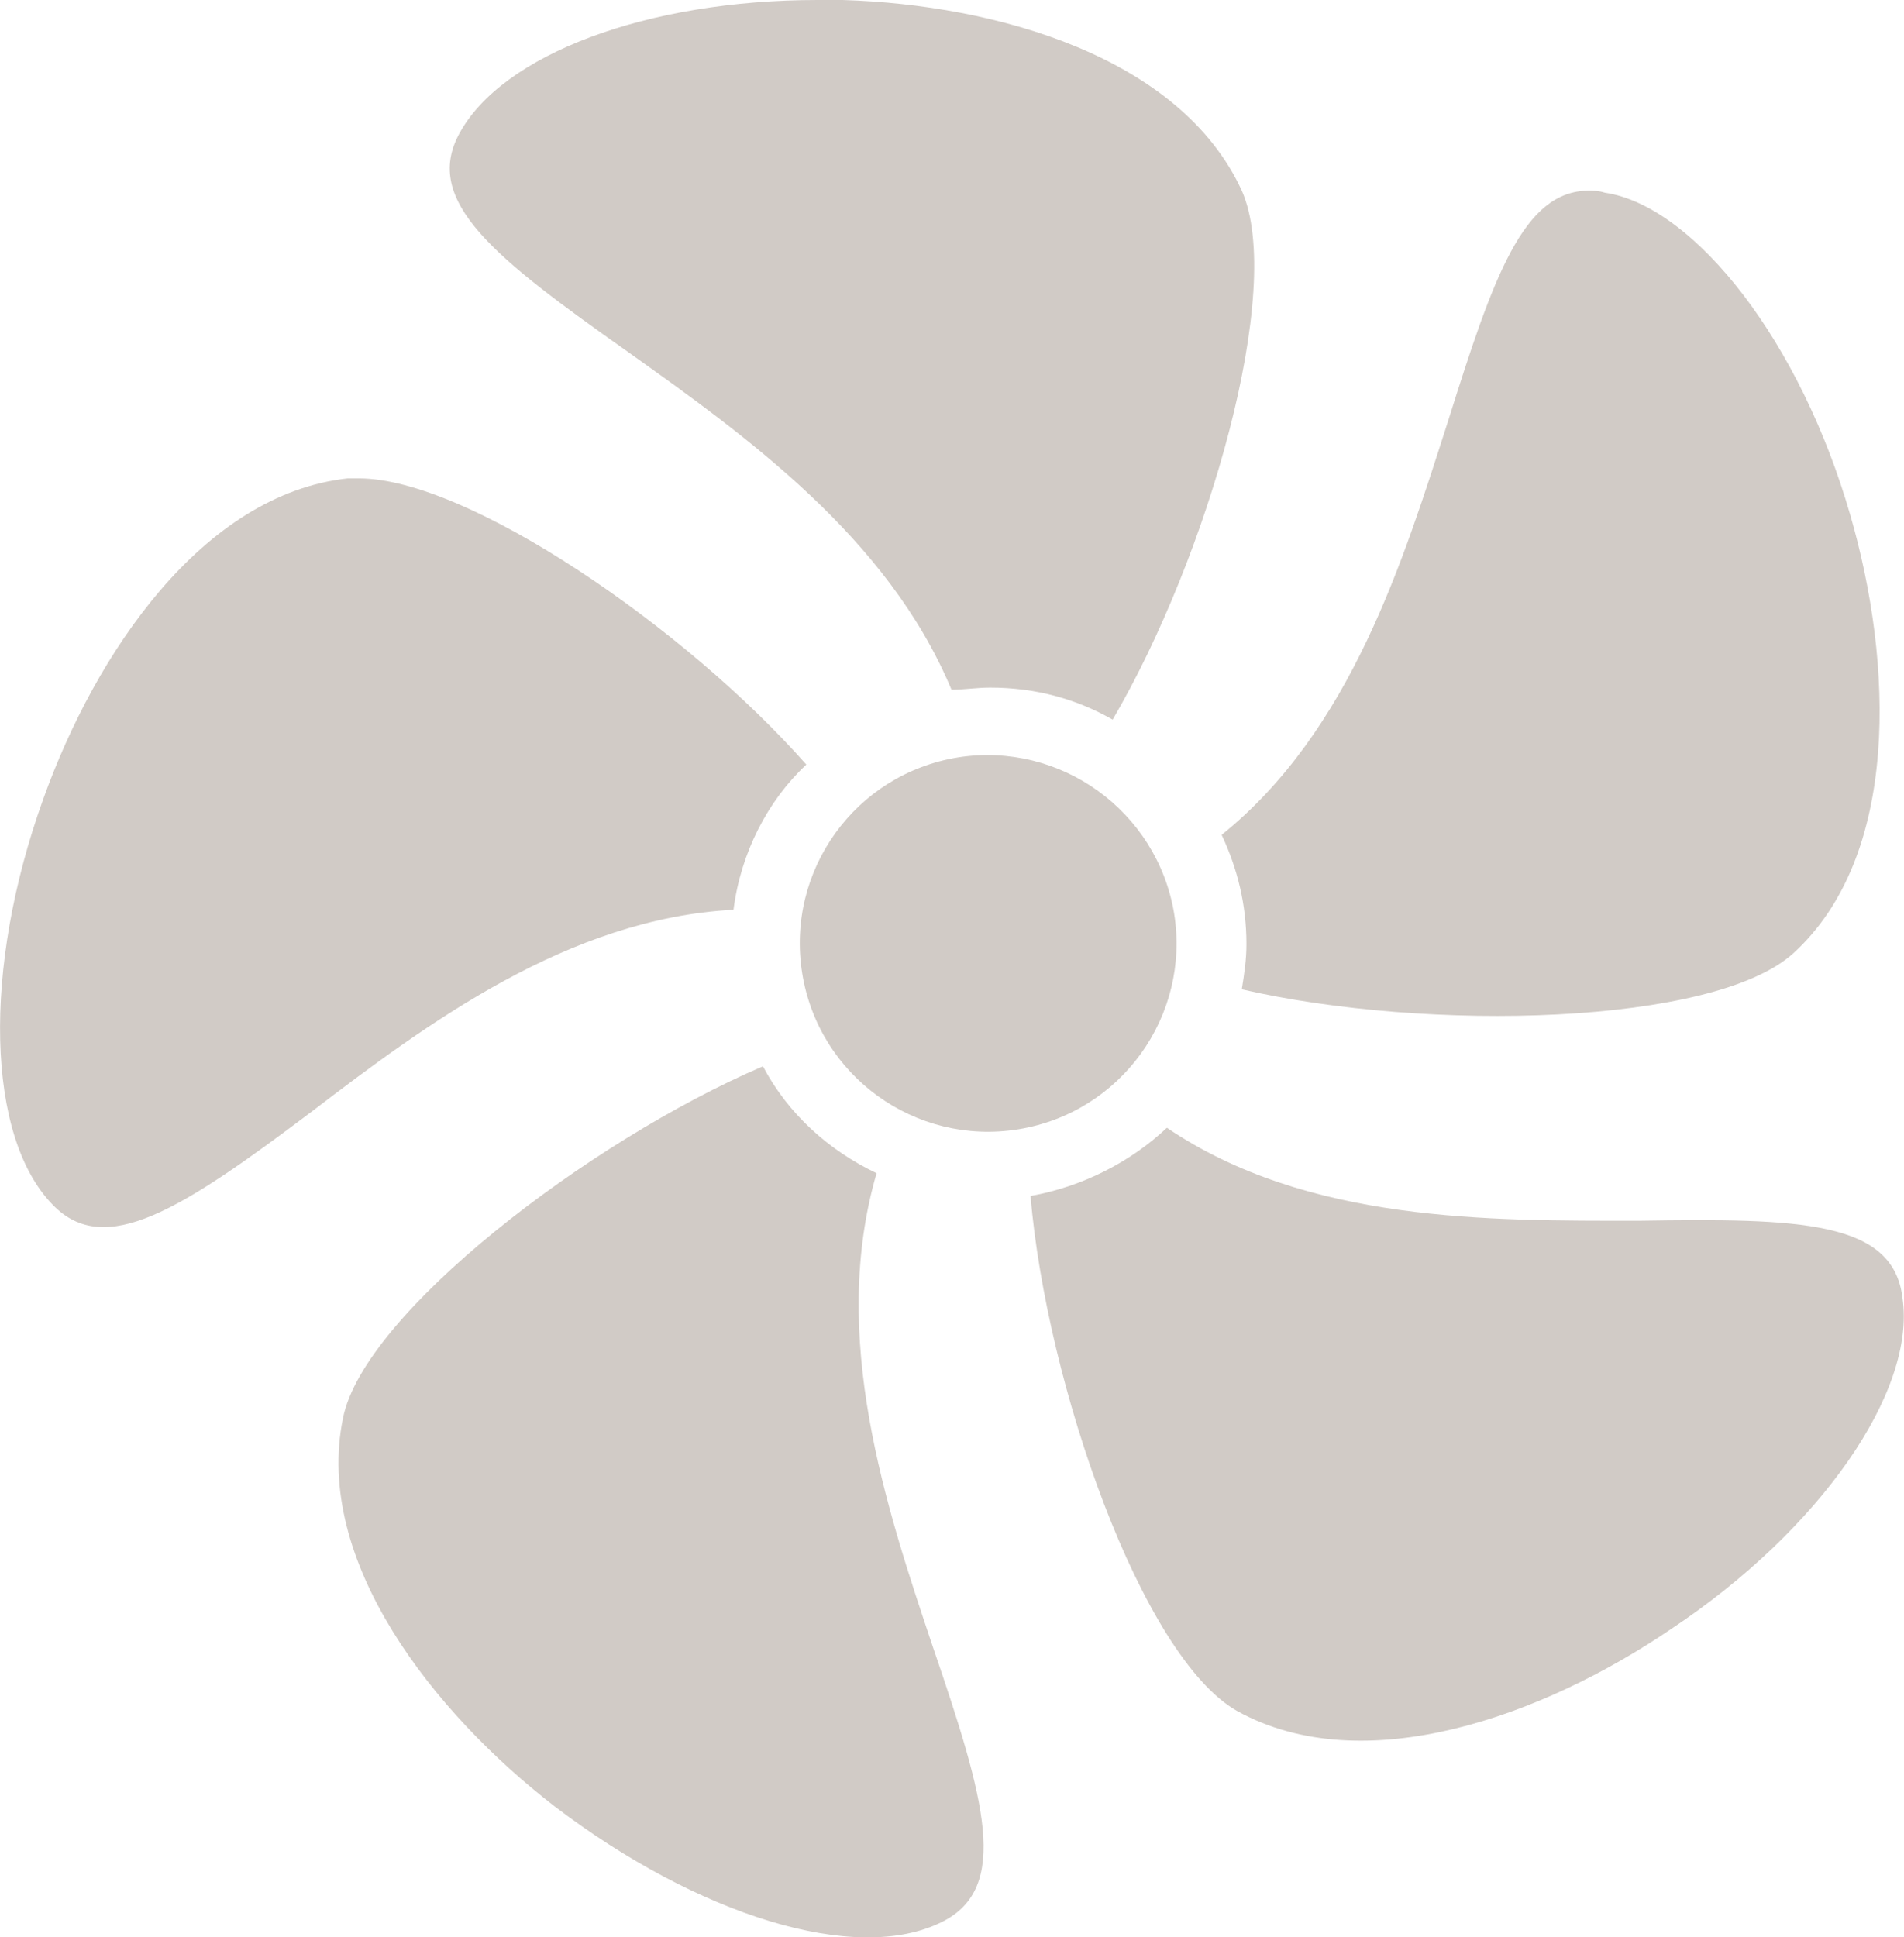
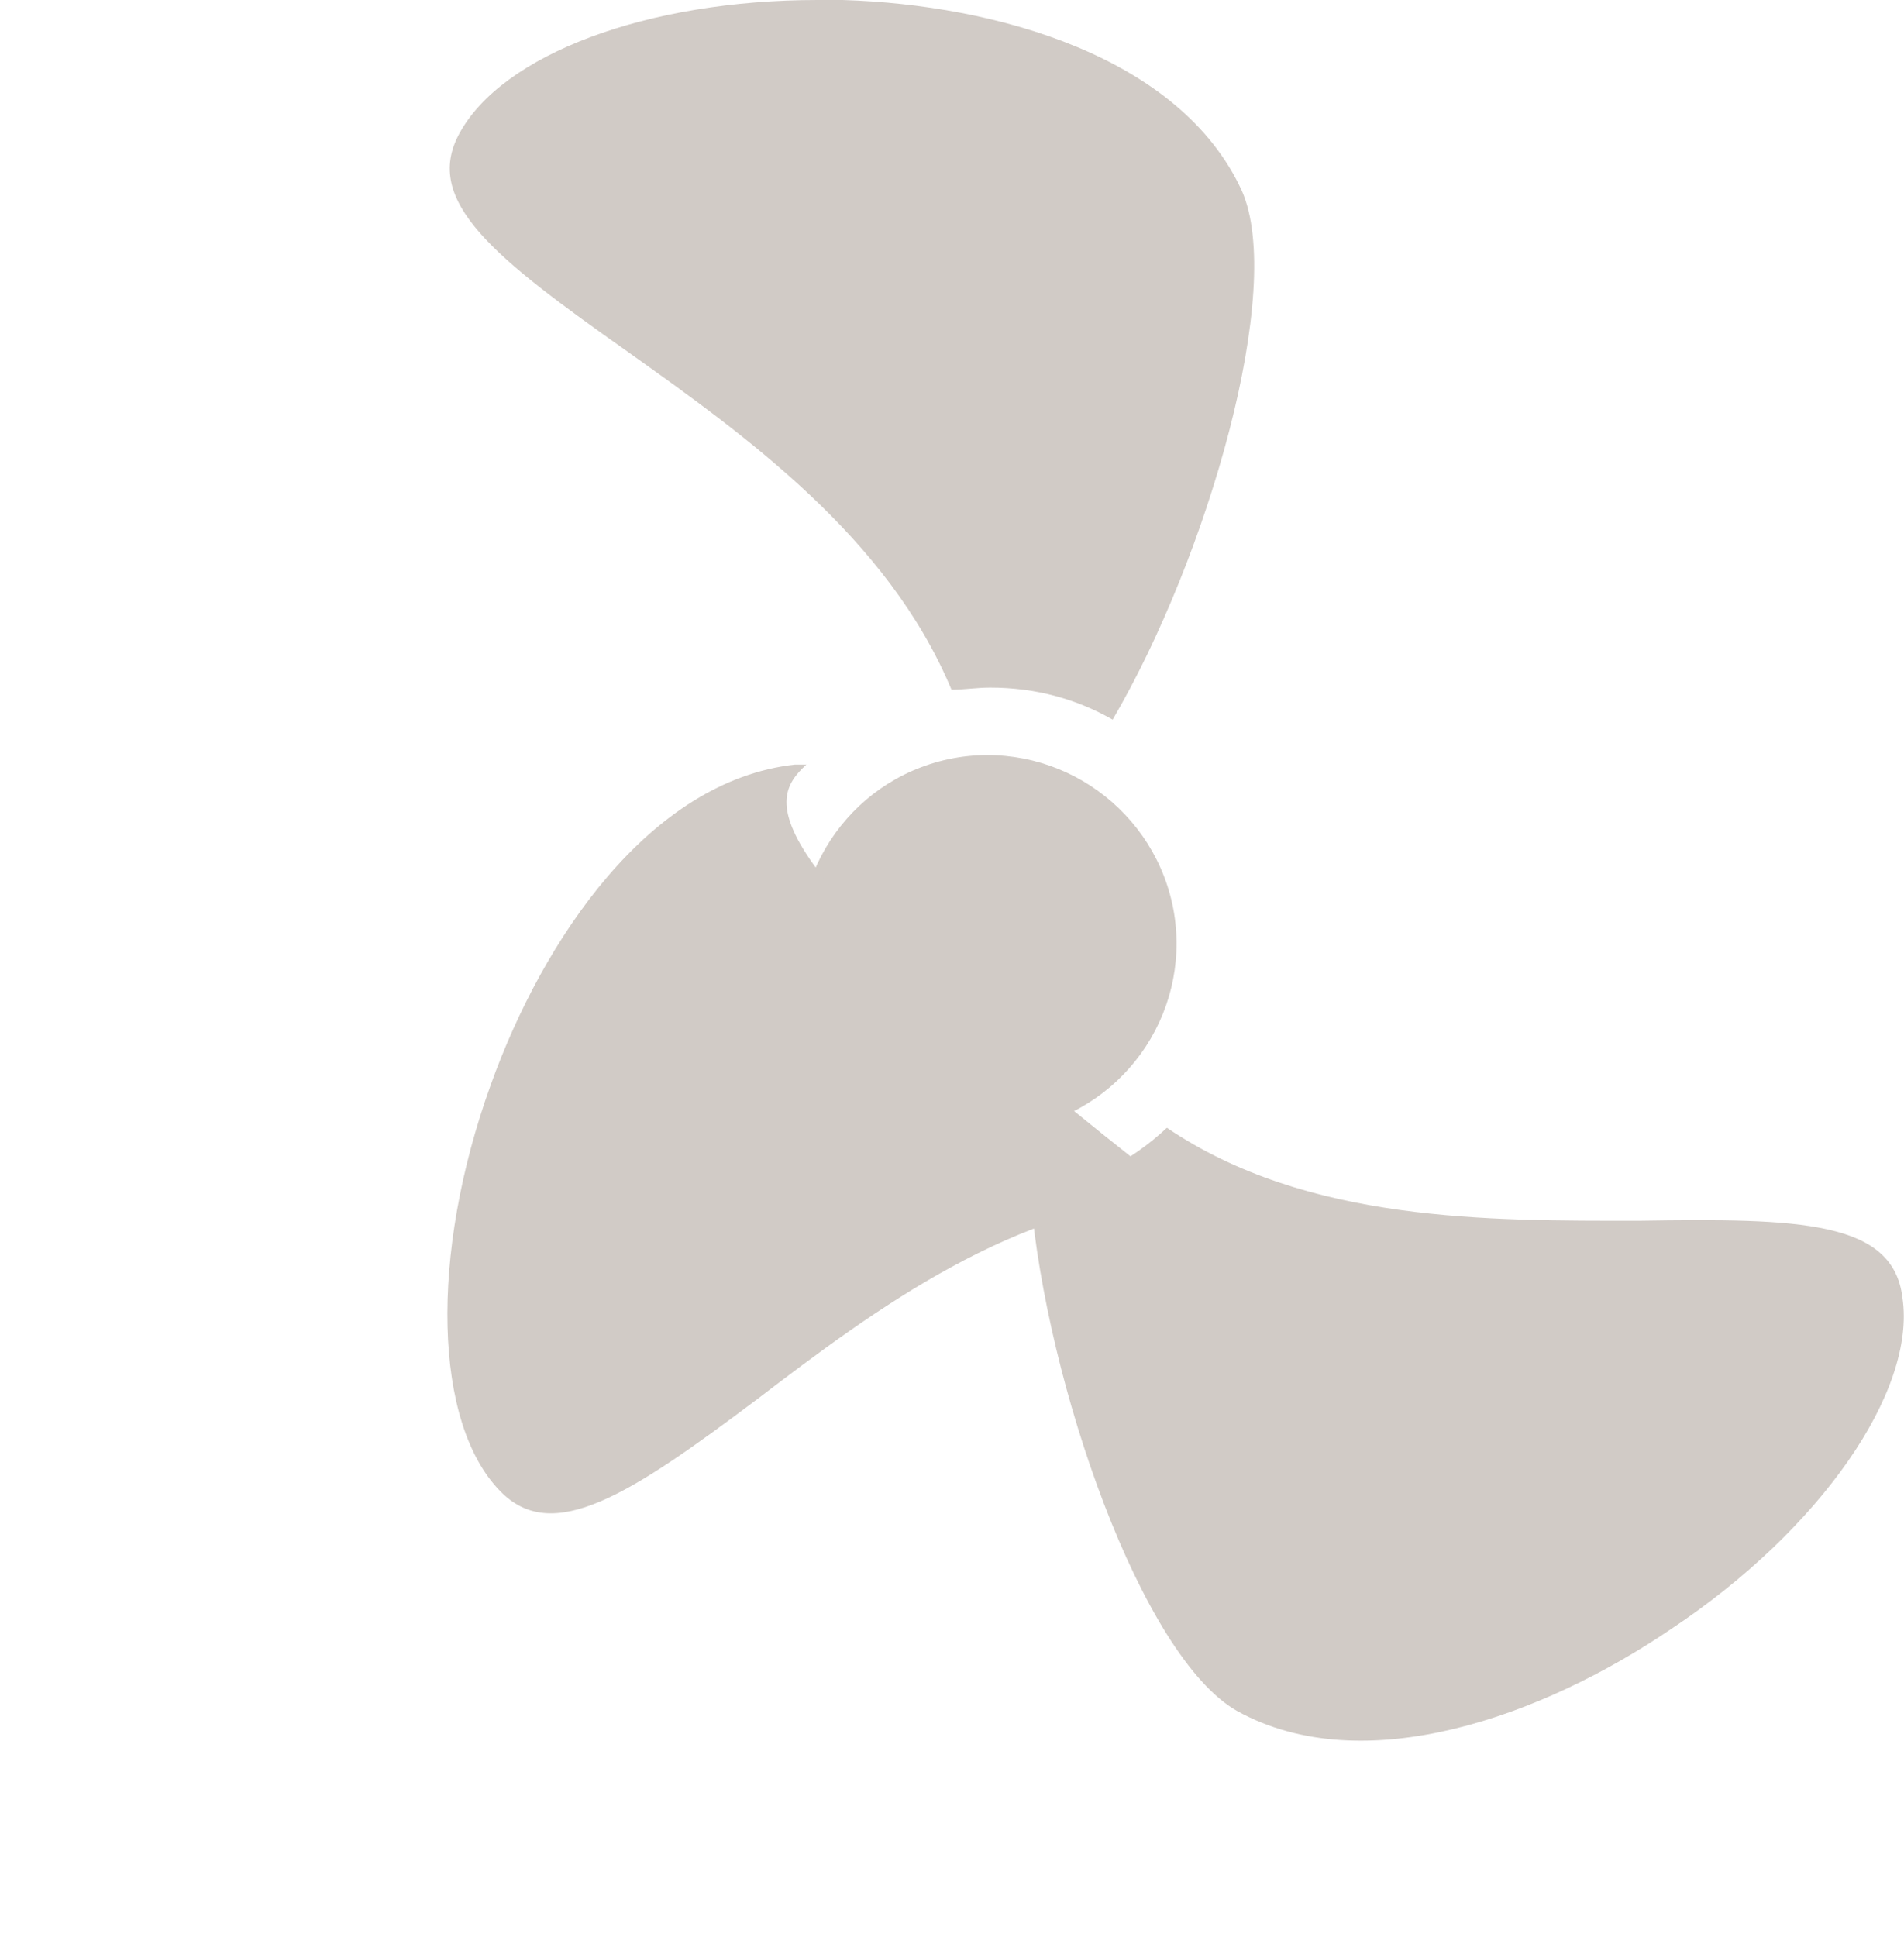
<svg xmlns="http://www.w3.org/2000/svg" version="1.1" id="Ebene_1" x="0px" y="0px" viewBox="0 0 368.6 375" style="enable-background:new 0 0 368.6 375;" xml:space="preserve">
  <style type="text/css">
	.st0{fill:#D1CBC6;}
</style>
  <g>
    <path class="st0" d="M227.3,176.8c3.2,19.9-10.3,38.6-30.2,41.8c-19.9,3.2-38.6-10.3-41.8-30.2s10.3-38.6,30.2-41.8   C205.3,143.5,224,157,227.3,176.8" />
-     <path class="st0" d="M236.5,161.6c3.1,6.6,4.8,13.6,4.8,21.1c0,3.1-0.4,5.7-0.9,8.8c36,8.3,91.4,7,106.8-7   c20.7-18.9,19.3-56.2,11-84.8c-4.8-16.7-12.3-31.6-20.7-42.6s-18-18.5-26.8-19.8c-1.3-0.4-2.2-0.4-3.1-0.4   c-12.7,0-18.5,16.7-27.2,44.4C271.7,108.4,261.6,141.4,236.5,161.6L236.5,161.6L236.5,161.6z" />
    <path class="st0" d="M368.3,251.2c-1.8-14.9-19.8-15.4-51-14.9c-29,0-64.2,0.4-91.4-18c-7,6.6-16.3,11.4-26.4,13.2   c3.1,36.5,21.5,89.2,40,99.7c24.6,13.6,59.3,0.9,83.9-15.8C352.5,296.1,371,269.2,368.3,251.2L368.3,251.2L368.3,251.2z" />
-     <path class="st0" d="M169.7,227.1c-9.2-4.4-17.1-11.4-22-20.7c-33.8,14.5-77.3,47.9-81.3,68.1c-5.7,27.7,17.6,57.1,40.9,75.1   c27.7,21.1,58.4,30.8,75.1,22.4c13.2-6.6,8.3-23.7-1.8-53.2C171.5,291.7,160.5,258.7,169.7,227.1L169.7,227.1L169.7,227.1z" />
-     <path class="st0" d="M156.1,148c-23.3-26.4-65.5-55.4-86.6-55.4h-2.2c-28.1,3.1-48.8,33.8-58.9,62c-11.9,33-11,65.5,1.8,78.6   c10.1,10.5,25,0.9,50.1-18c22.4-17.1,49.7-37.4,81.7-39.1C143.4,165.1,148.6,155,156.1,148L156.1,148z" />
+     <path class="st0" d="M156.1,148h-2.2c-28.1,3.1-48.8,33.8-58.9,62c-11.9,33-11,65.5,1.8,78.6   c10.1,10.5,25,0.9,50.1-18c22.4-17.1,49.7-37.4,81.7-39.1C143.4,165.1,148.6,155,156.1,148L156.1,148z" />
    <path class="st0" d="M121.4,68c22.9,16.3,50.5,36,62.8,65.5c2.6,0,4.8-0.4,7.5-0.4c8.8,0,16.7,2.2,23.7,6.2   c18.5-31.6,33.4-83.5,25-102.4C228.5,11,192.9,0.9,163.1,0h-4.8c-33,0-61.1,10.5-69.4,25.9C81.8,39,95.9,50,121.4,68L121.4,68z" />
  </g>
</svg>